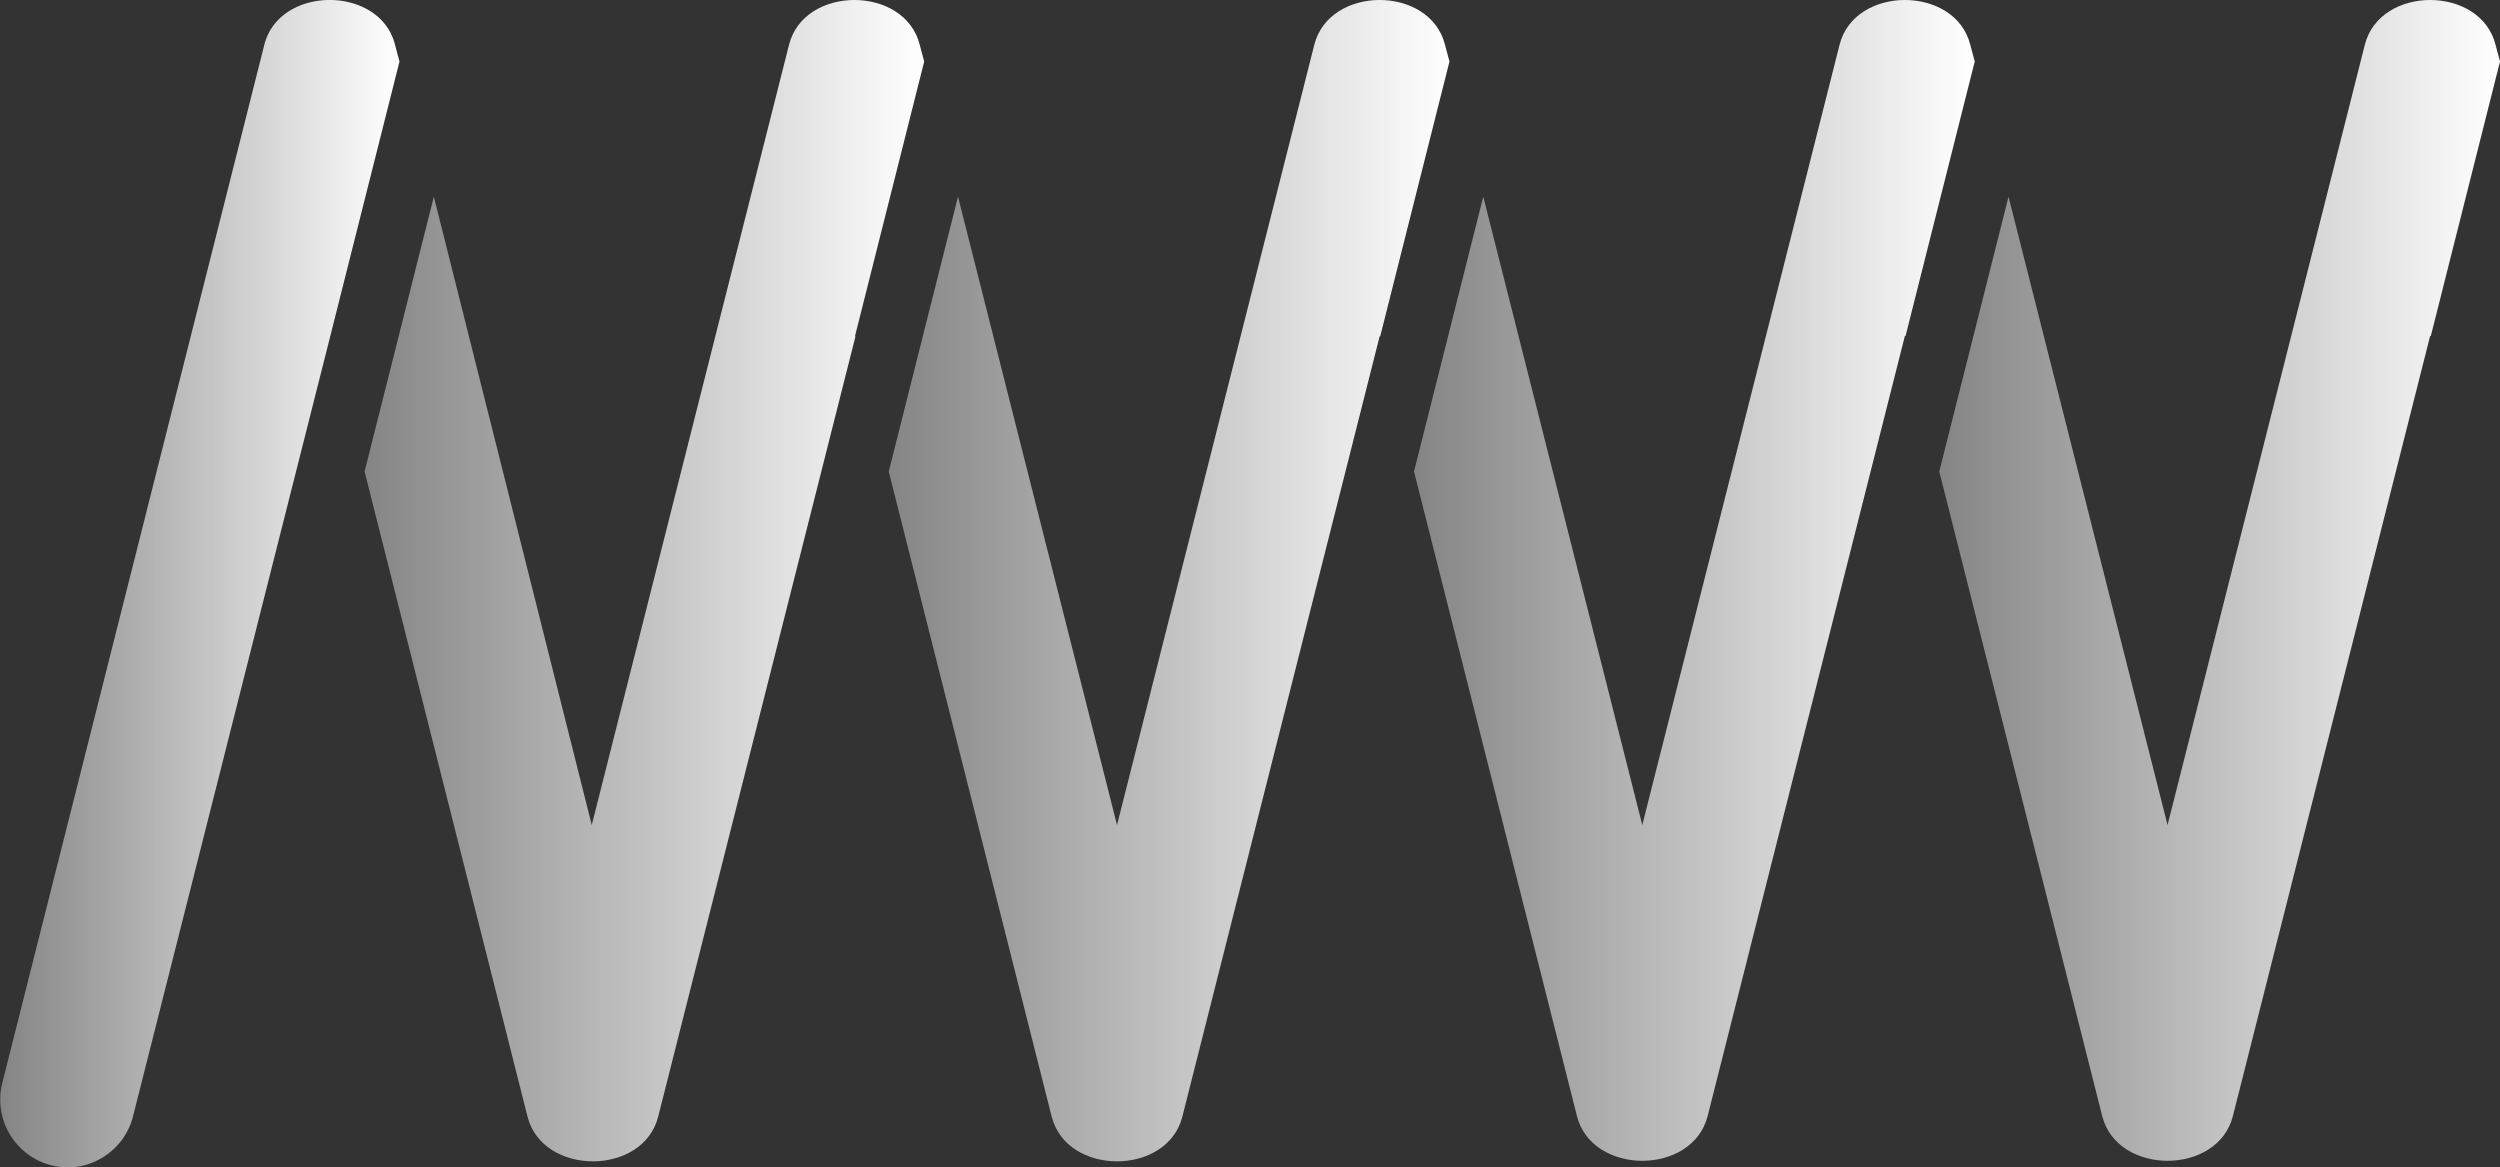
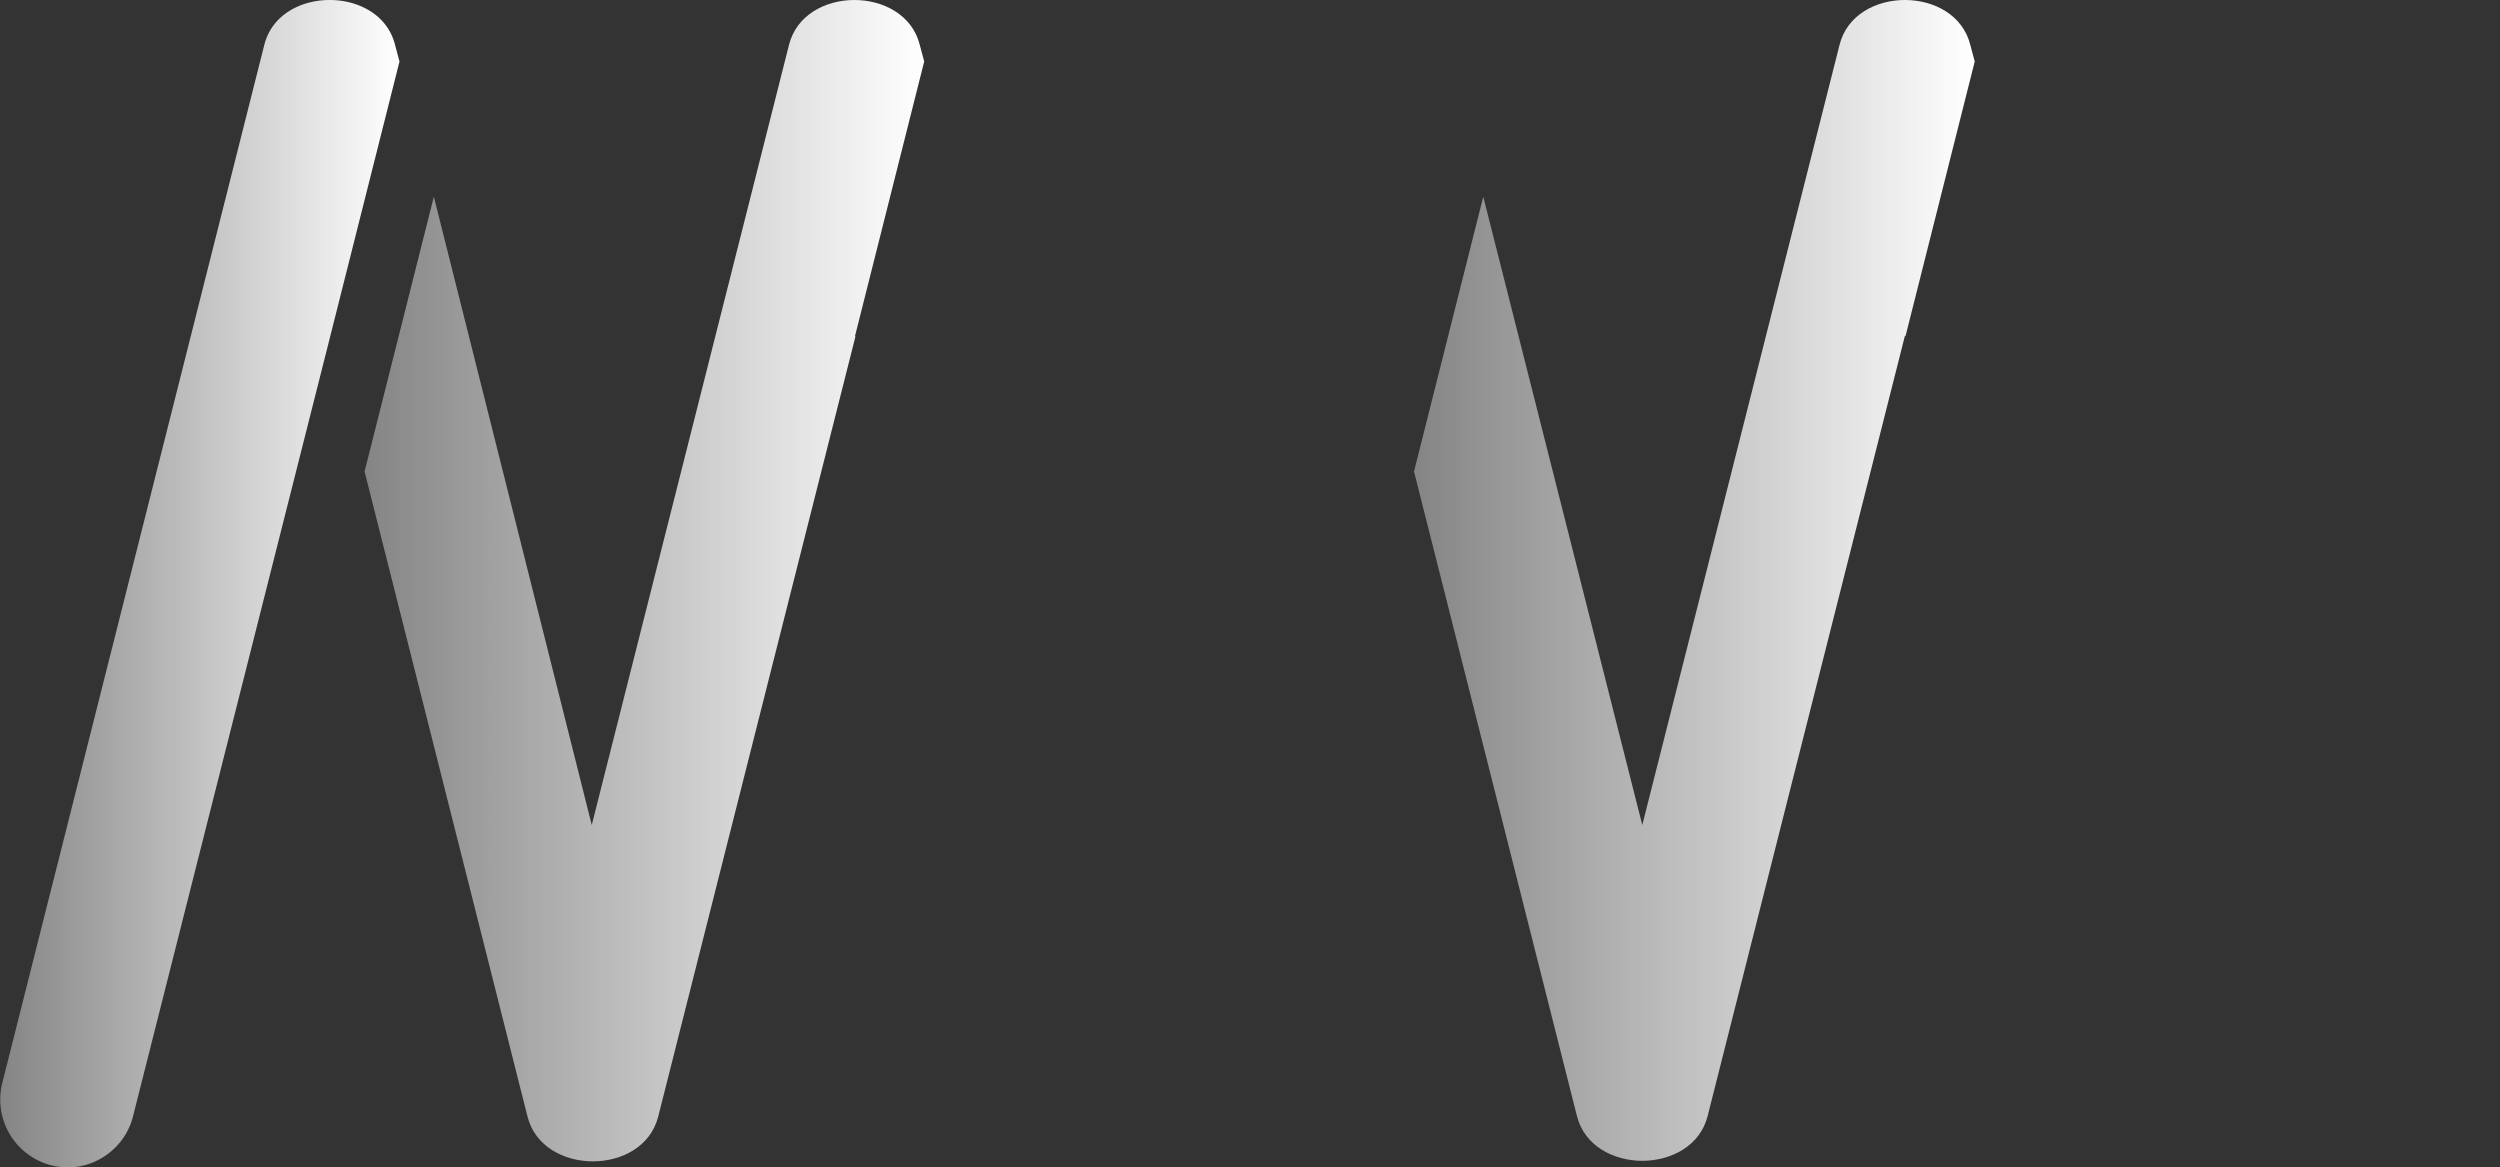
<svg xmlns="http://www.w3.org/2000/svg" xmlns:xlink="http://www.w3.org/1999/xlink" viewBox="0 0 45.12 21.07">
  <rect x="0" y="0" width="45.12" height="21.07" fill="#333333" stroke="none" />
  <defs>
    <linearGradient id="a" x1="0" x2="7.21" y1="10.53" y2="10.53" gradientUnits="userSpaceOnUse">
      <stop offset="0" stop-color="#fff" stop-opacity=".4" />
      <stop offset="1" stop-color="#fff" />
    </linearGradient>
    <linearGradient xlink:href="#a" id="b" x1="6.57" x2="16.69" y1="10.48" y2="10.48" />
    <linearGradient xlink:href="#a" id="c" x1="25.53" x2="35.64" y1="10.48" y2="10.48" />
    <linearGradient xlink:href="#a" id="d" x1="16.05" x2="26.17" y1="10.48" y2="10.48" />
    <linearGradient xlink:href="#a" id="e" x1="35.01" x2="45.12" y1="10.48" y2="10.48" />
  </defs>
  <path d="m5.96 6.07 1.25-4.96-.08-.3C6.86-.27 5.04-.27 4.77.81L.04 19.55a1.226 1.226 0 0 0 1.18 1.52c.54 0 1.04-.37 1.18-.92L5.96 6.07Z" style="fill:url(#a)" />
  <path d="m15.43 6.07 1.25-4.96-.08-.3c-.27-1.08-2.09-1.08-2.36 0l-3.56 14.08L7.83 3.55 6.58 8.51l2.94 11.64c.27 1.08 2.09 1.08 2.36 0l3.56-14.08Z" style="fill:url(#b)" />
  <path d="m34.39 6.07 1.25-4.96-.08-.3c-.27-1.08-2.09-1.08-2.36 0l-3.56 14.08-2.87-11.34-1.25 4.96 2.94 11.63c.27 1.08 2.09 1.08 2.36 0l3.56-14.08Z" style="fill:url(#c)" />
-   <path d="m24.91 6.07 1.25-4.96-.08-.3c-.27-1.08-2.09-1.08-2.36 0l-3.56 14.08-2.87-11.34-1.25 4.96 2.94 11.64c.27 1.08 2.09 1.08 2.36 0L24.9 6.07Z" style="fill:url(#d)" />
-   <path d="m43.87 6.07 1.25-4.96-.08-.3c-.27-1.08-2.09-1.08-2.36 0l-3.56 14.08-2.87-11.34L35 8.51l2.94 11.63c.27 1.08 2.09 1.08 2.36 0l3.56-14.08Z" style="fill:url(#e)" />
</svg>